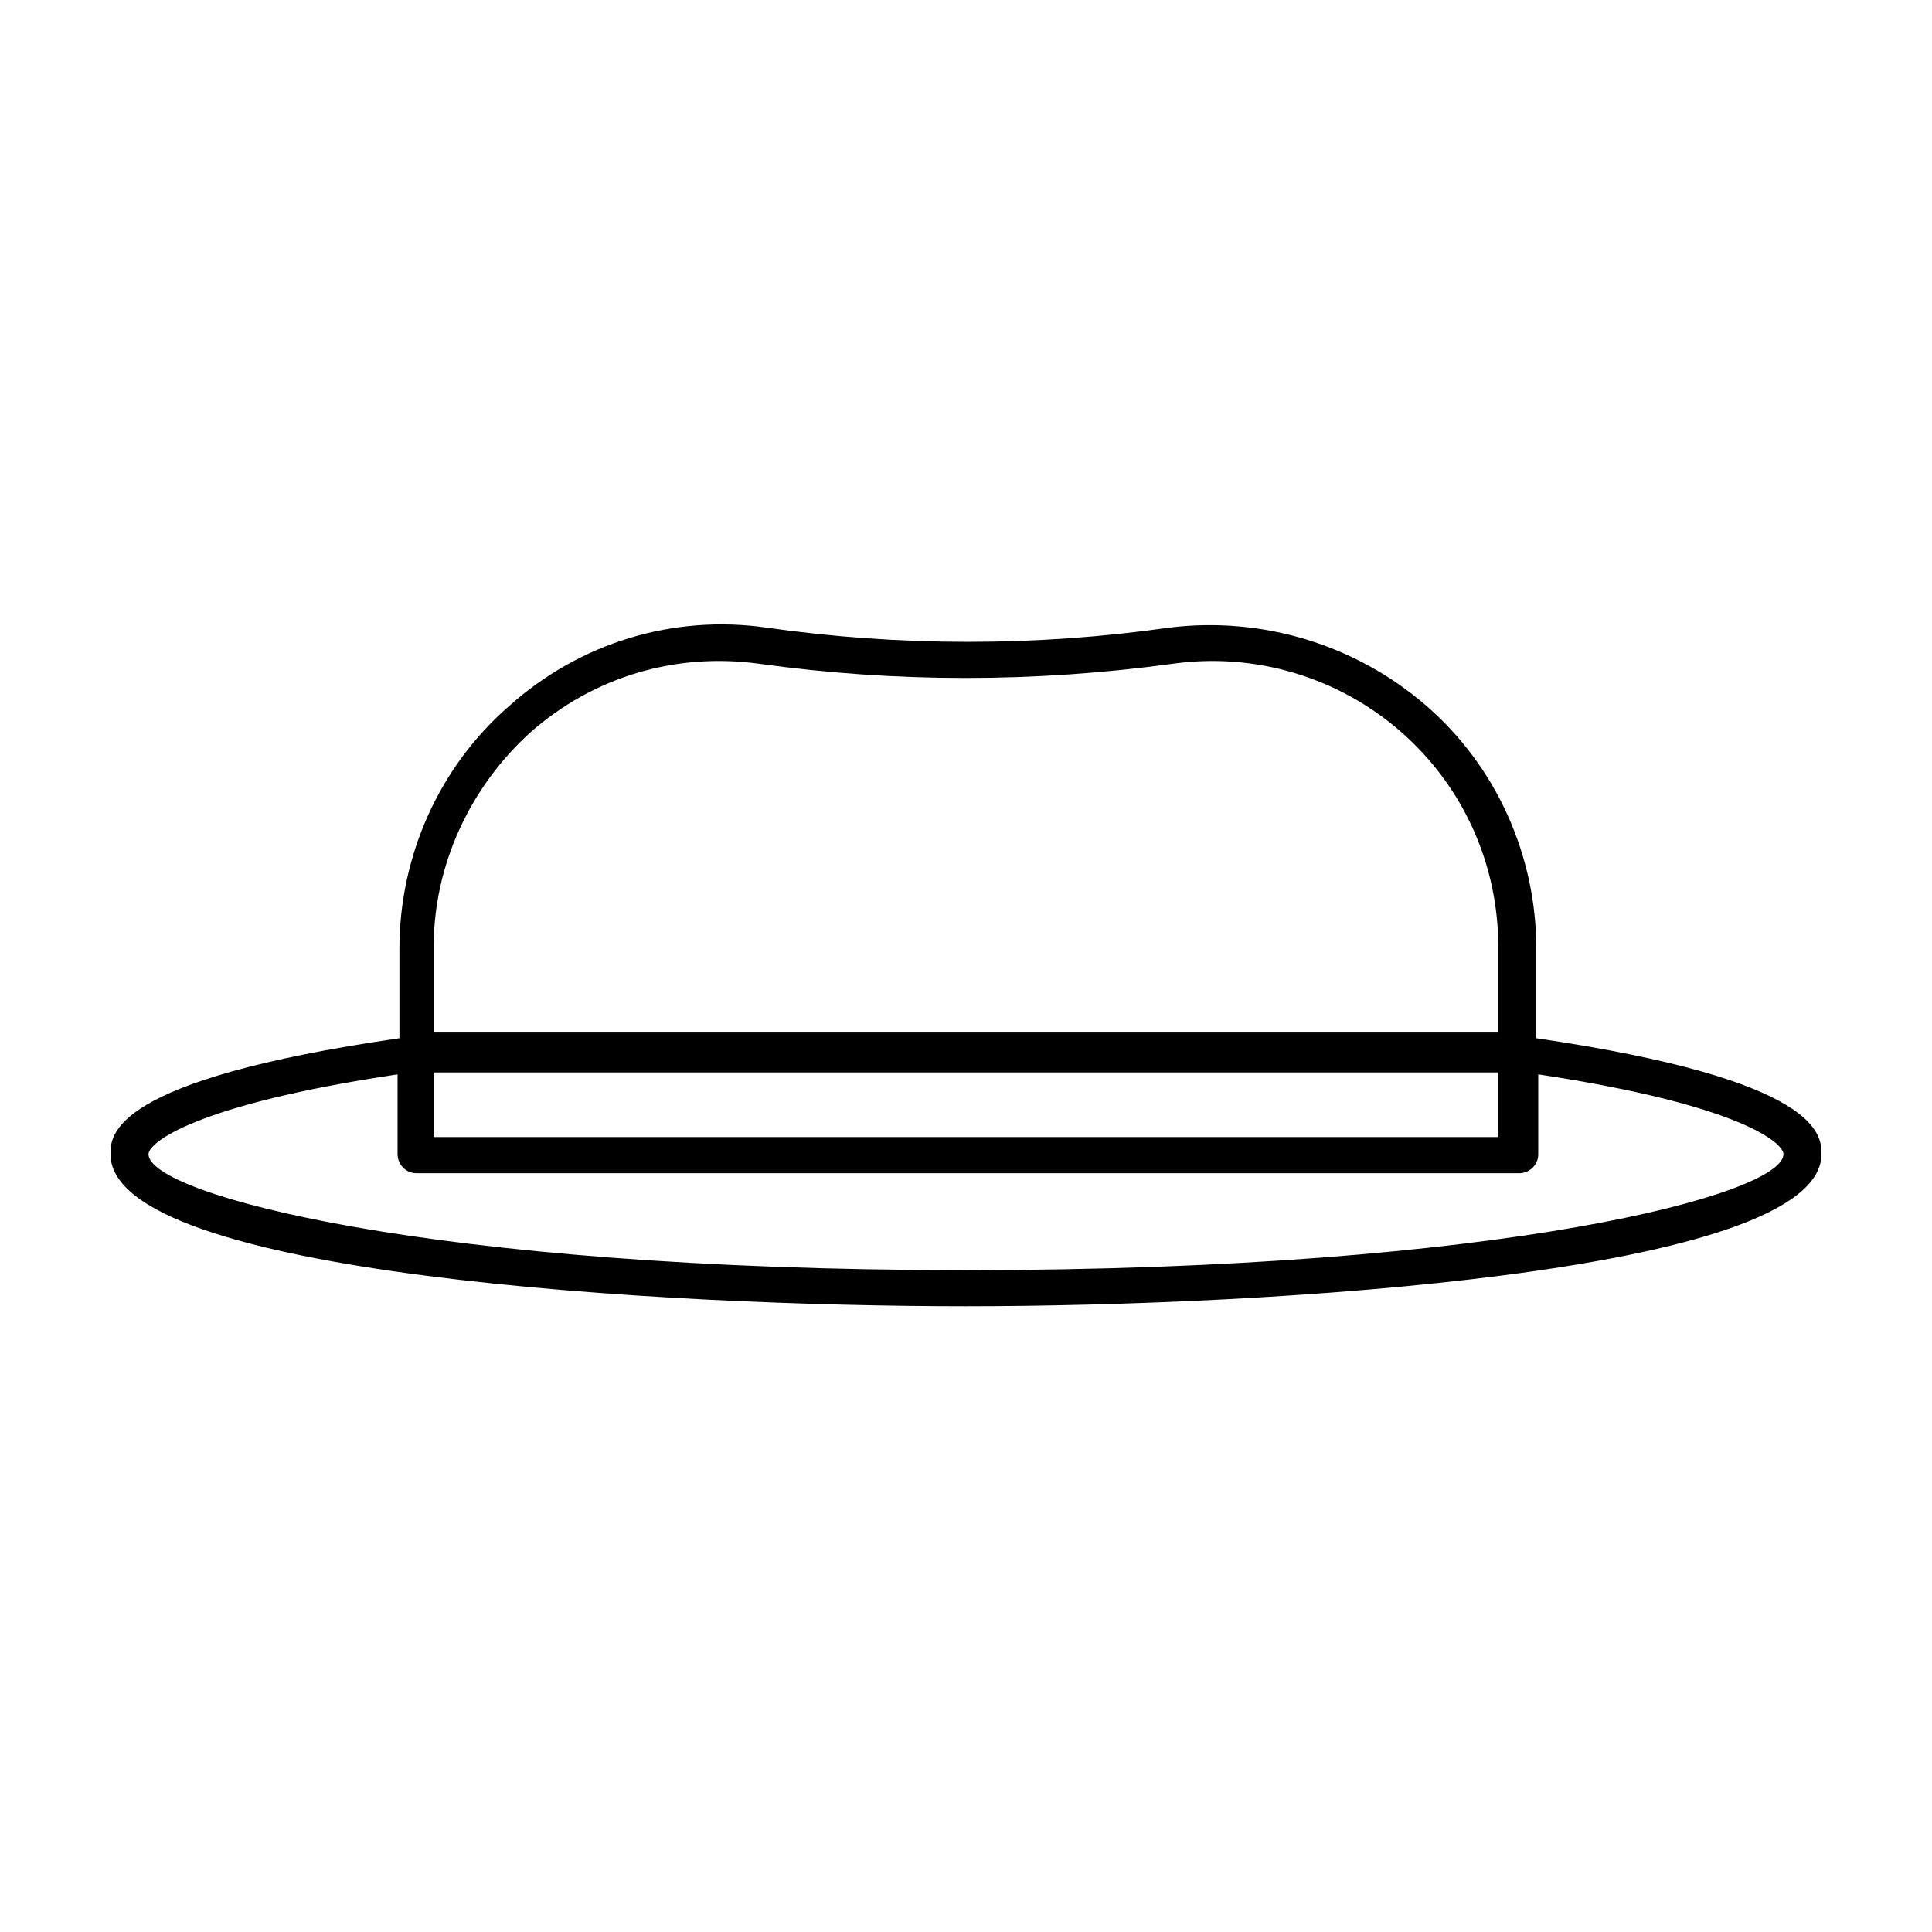
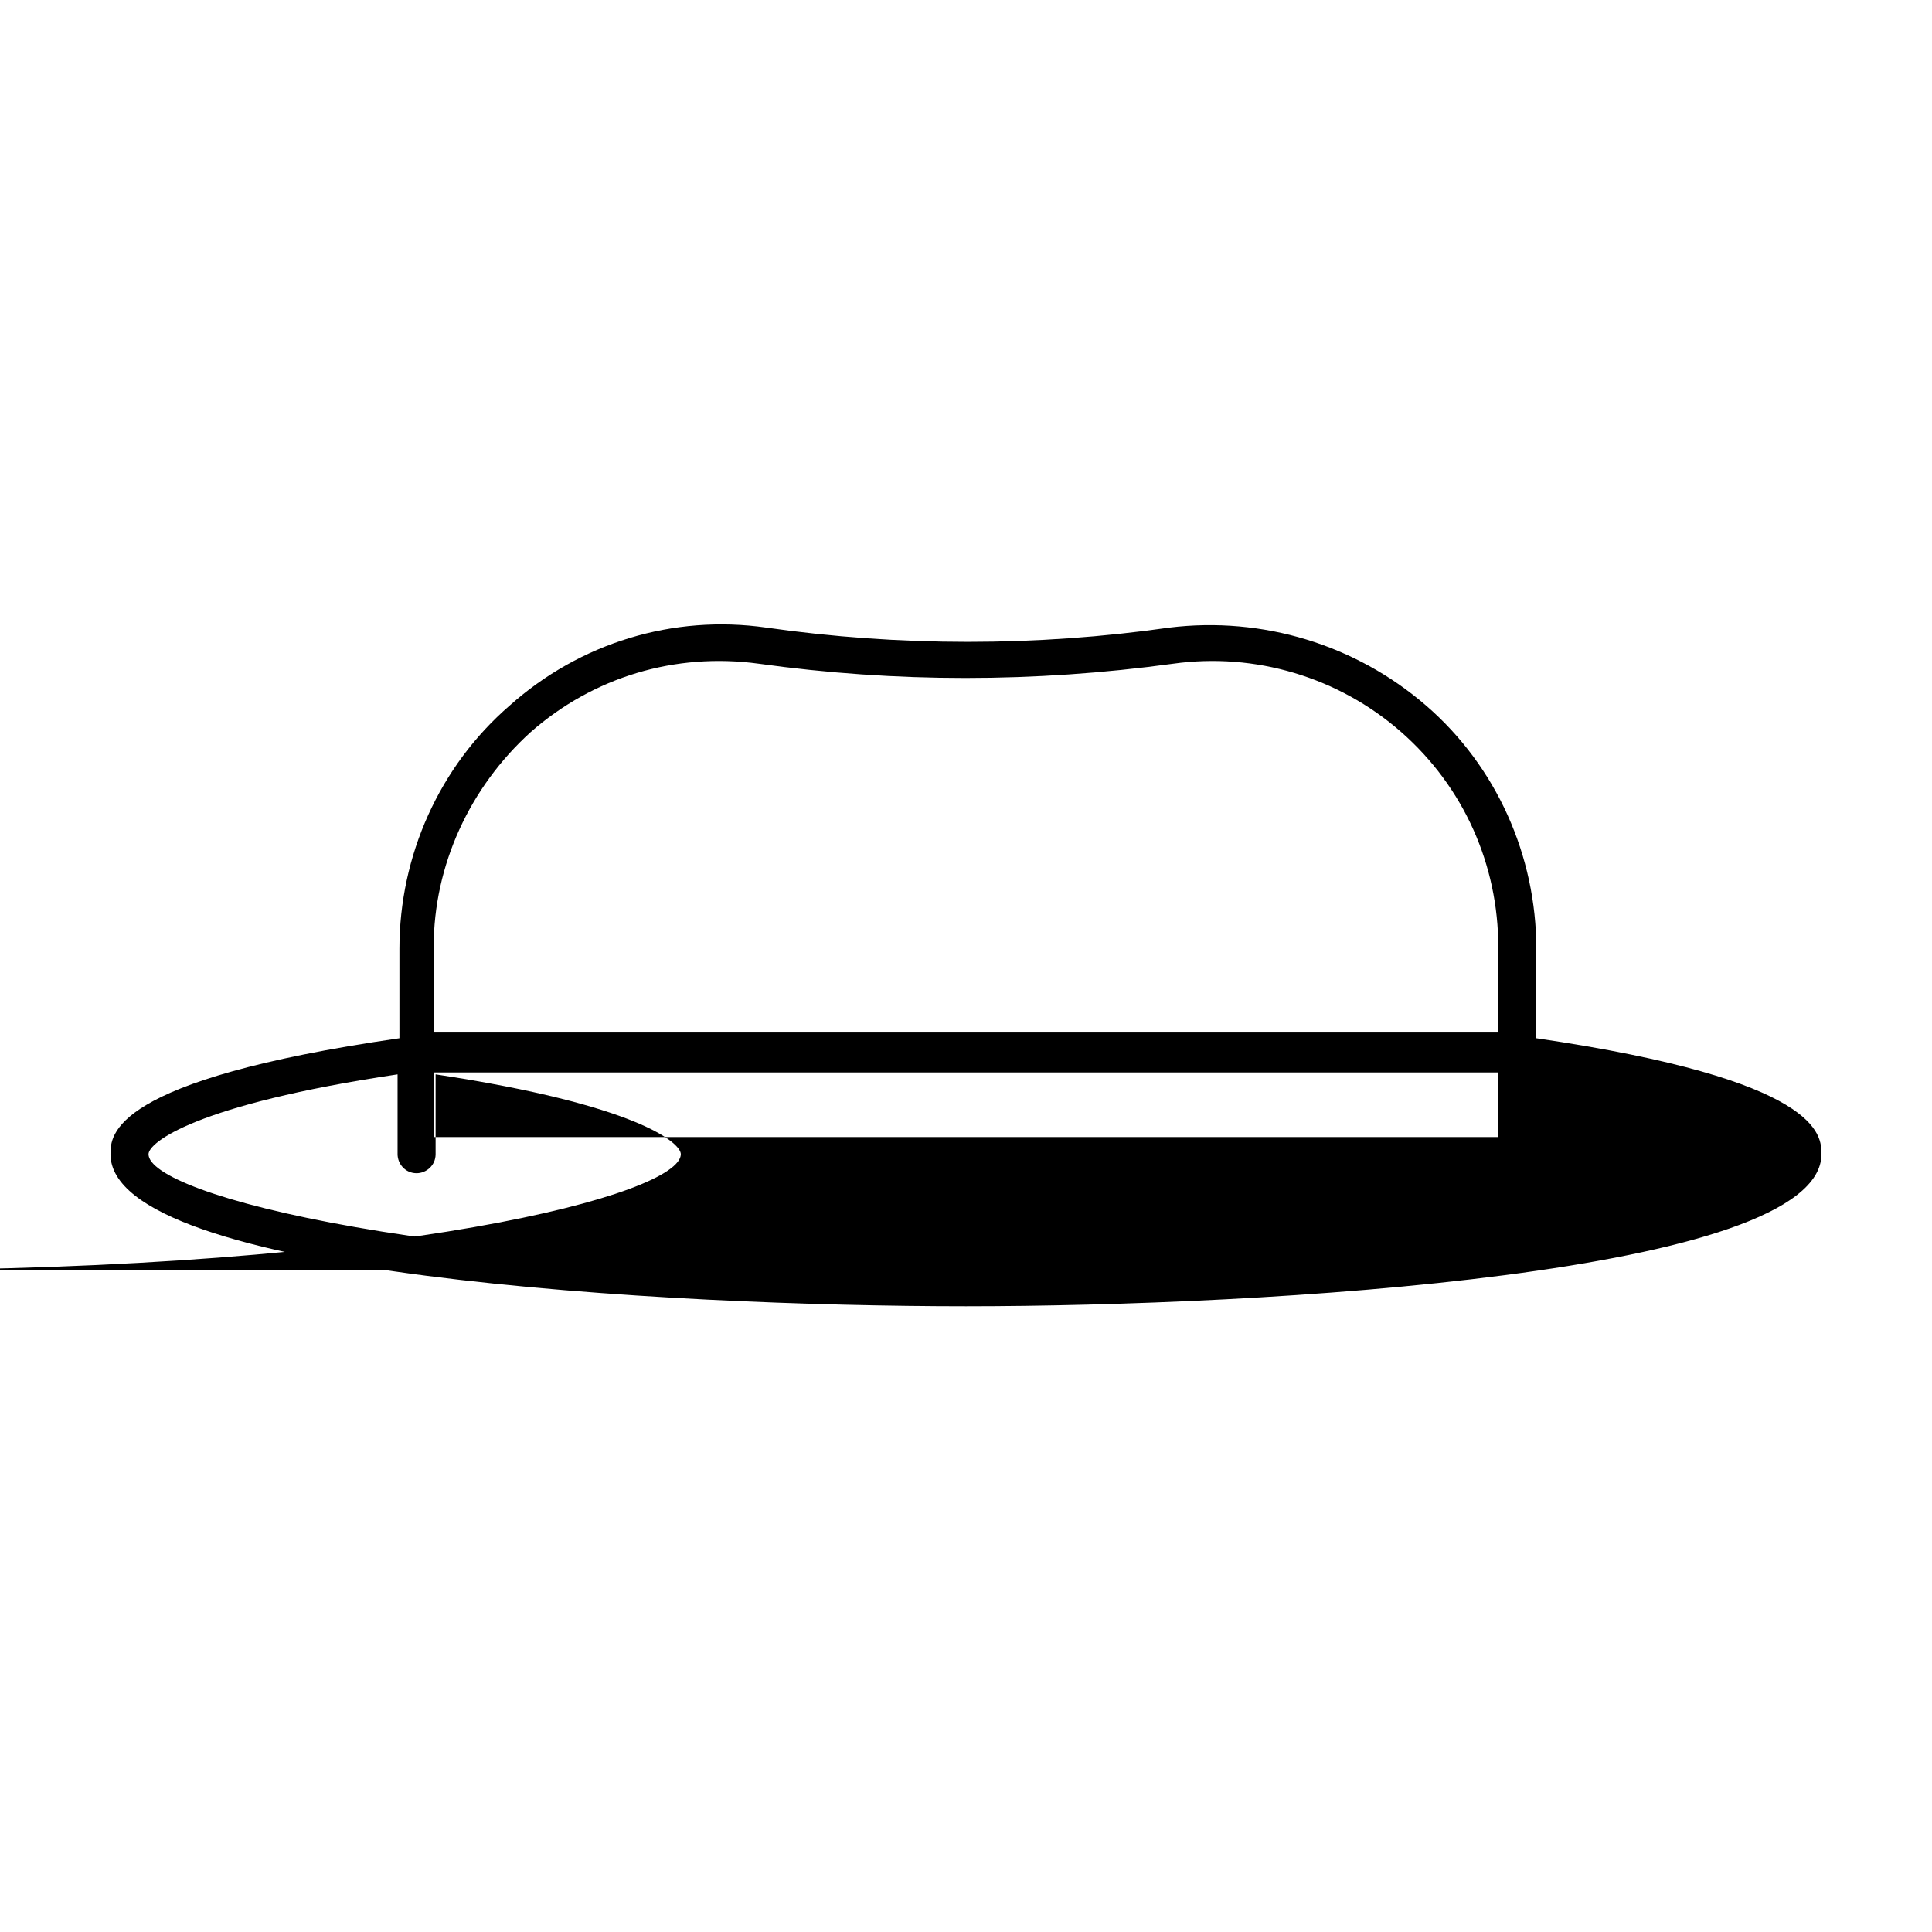
<svg xmlns="http://www.w3.org/2000/svg" fill="#000000" width="800px" height="800px" version="1.1" viewBox="144 144 512 512">
-   <path d="m551.14 419.14v-23.68c0-24.688-10.578-48.367-29.223-64.488-18.641-16.121-43.328-23.68-68.016-20.656-35.266 5.039-71.539 5.039-106.81 0-24.688-3.527-49.375 4.031-68.016 20.656-18.641 16.121-29.223 39.801-29.223 64.488v23.68c-76.57 11.082-76.57 25.691-76.57 30.73 0 32.242 148.12 40.305 226.71 40.305s226.71-8.566 226.71-40.305c-0.004-5.039-0.004-19.648-75.574-30.73zm-292.21 9.066h282.13v17.129h-282.13zm25.691-90.18c16.625-14.609 38.289-21.16 60.457-18.137 36.273 5.039 73.051 5.039 109.83 0 21.664-3.023 43.832 3.527 60.457 18.137s25.695 35.266 25.695 56.93v22.672h-282.13v-22.672c0-21.664 9.57-42.32 25.691-56.93zm115.38 142.58c-142.58 0-216.64-20.152-216.64-30.73 0-3.023 12.09-13.098 66-21.16v21.16c0 2.519 2.016 5.039 5.039 5.039h292.21c2.519 0 5.039-2.016 5.039-5.039v-21.16c53.398 8.059 64.984 18.133 64.984 21.156 0 10.582-74.059 30.734-216.64 30.734z" />
+   <path d="m551.14 419.14v-23.68c0-24.688-10.578-48.367-29.223-64.488-18.641-16.121-43.328-23.68-68.016-20.656-35.266 5.039-71.539 5.039-106.81 0-24.688-3.527-49.375 4.031-68.016 20.656-18.641 16.121-29.223 39.801-29.223 64.488v23.68c-76.57 11.082-76.57 25.691-76.57 30.73 0 32.242 148.12 40.305 226.71 40.305s226.71-8.566 226.71-40.305c-0.004-5.039-0.004-19.648-75.574-30.73zm-292.21 9.066h282.13v17.129h-282.13zm25.691-90.18c16.625-14.609 38.289-21.16 60.457-18.137 36.273 5.039 73.051 5.039 109.83 0 21.664-3.023 43.832 3.527 60.457 18.137s25.695 35.266 25.695 56.93v22.672h-282.13v-22.672c0-21.664 9.57-42.32 25.691-56.93zm115.38 142.58c-142.58 0-216.64-20.152-216.64-30.73 0-3.023 12.09-13.098 66-21.16v21.16c0 2.519 2.016 5.039 5.039 5.039c2.519 0 5.039-2.016 5.039-5.039v-21.16c53.398 8.059 64.984 18.133 64.984 21.156 0 10.582-74.059 30.734-216.64 30.734z" />
</svg>